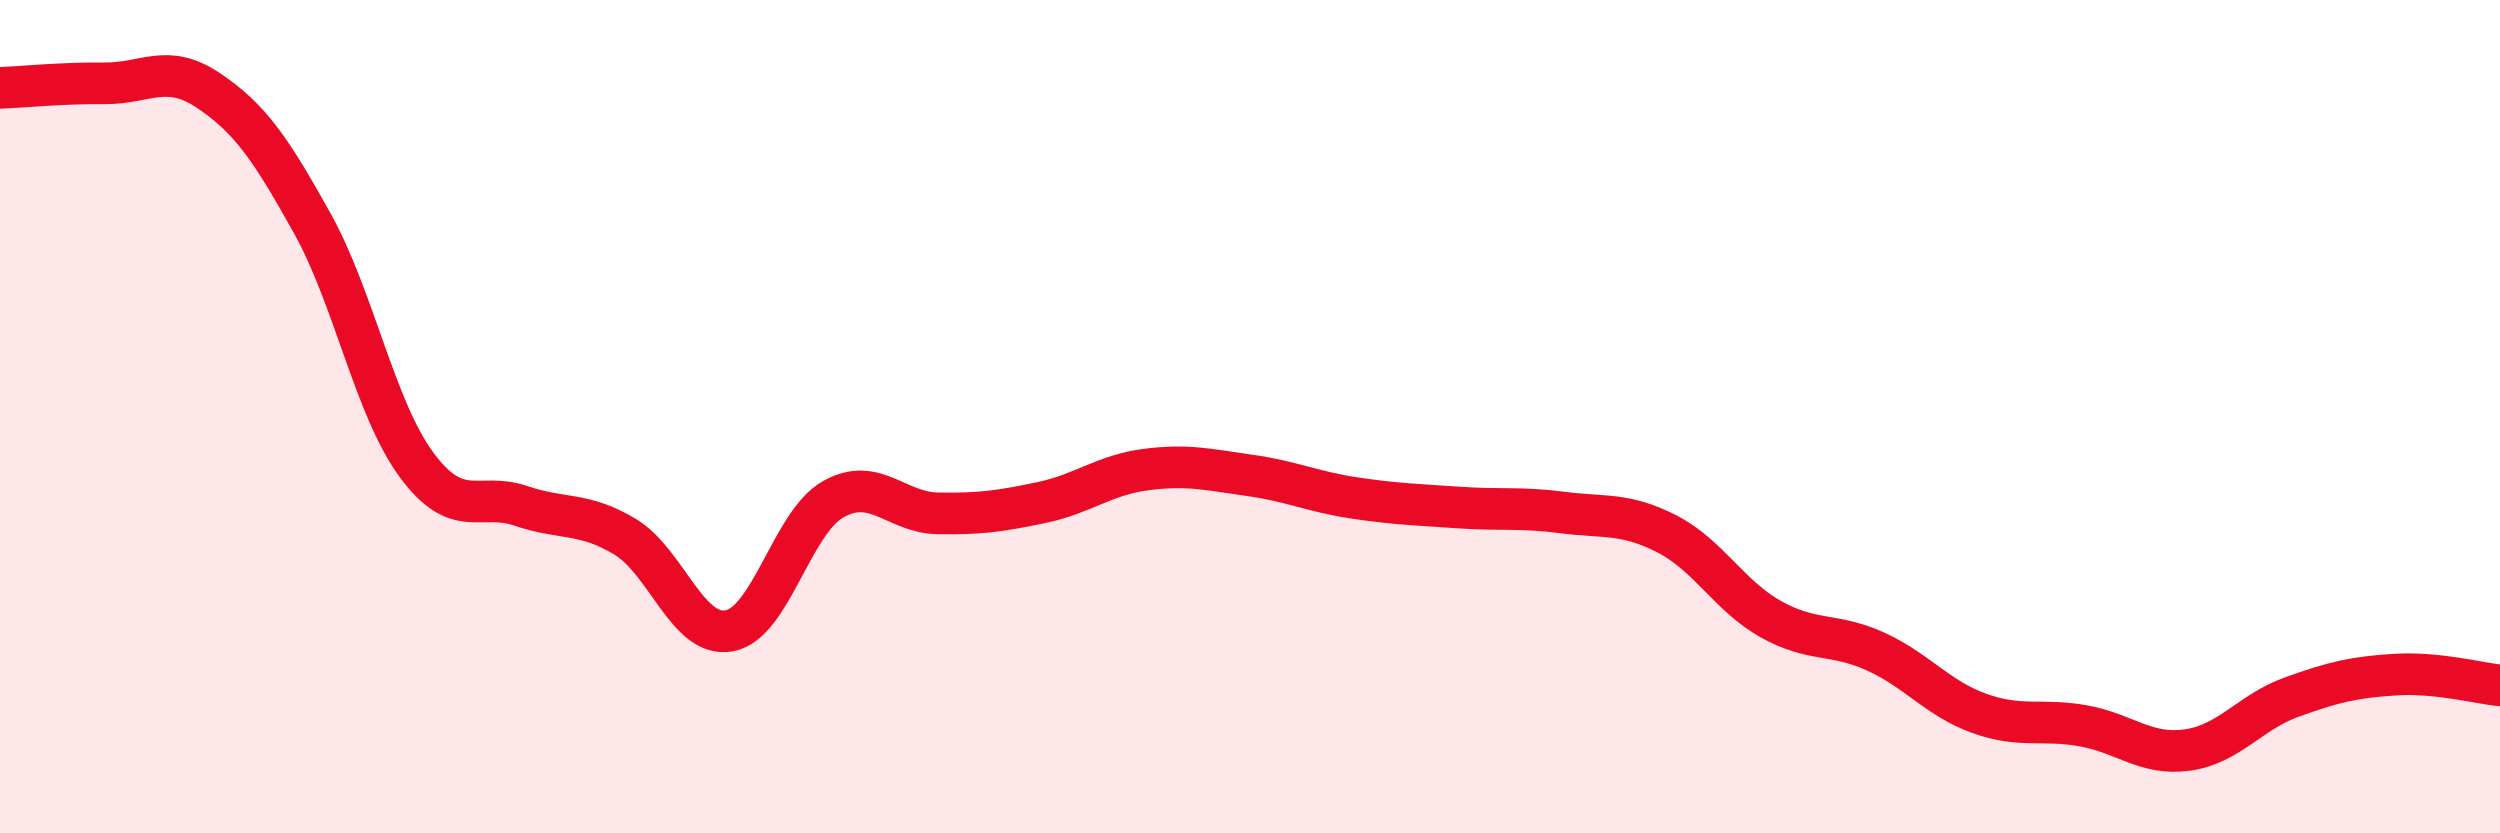
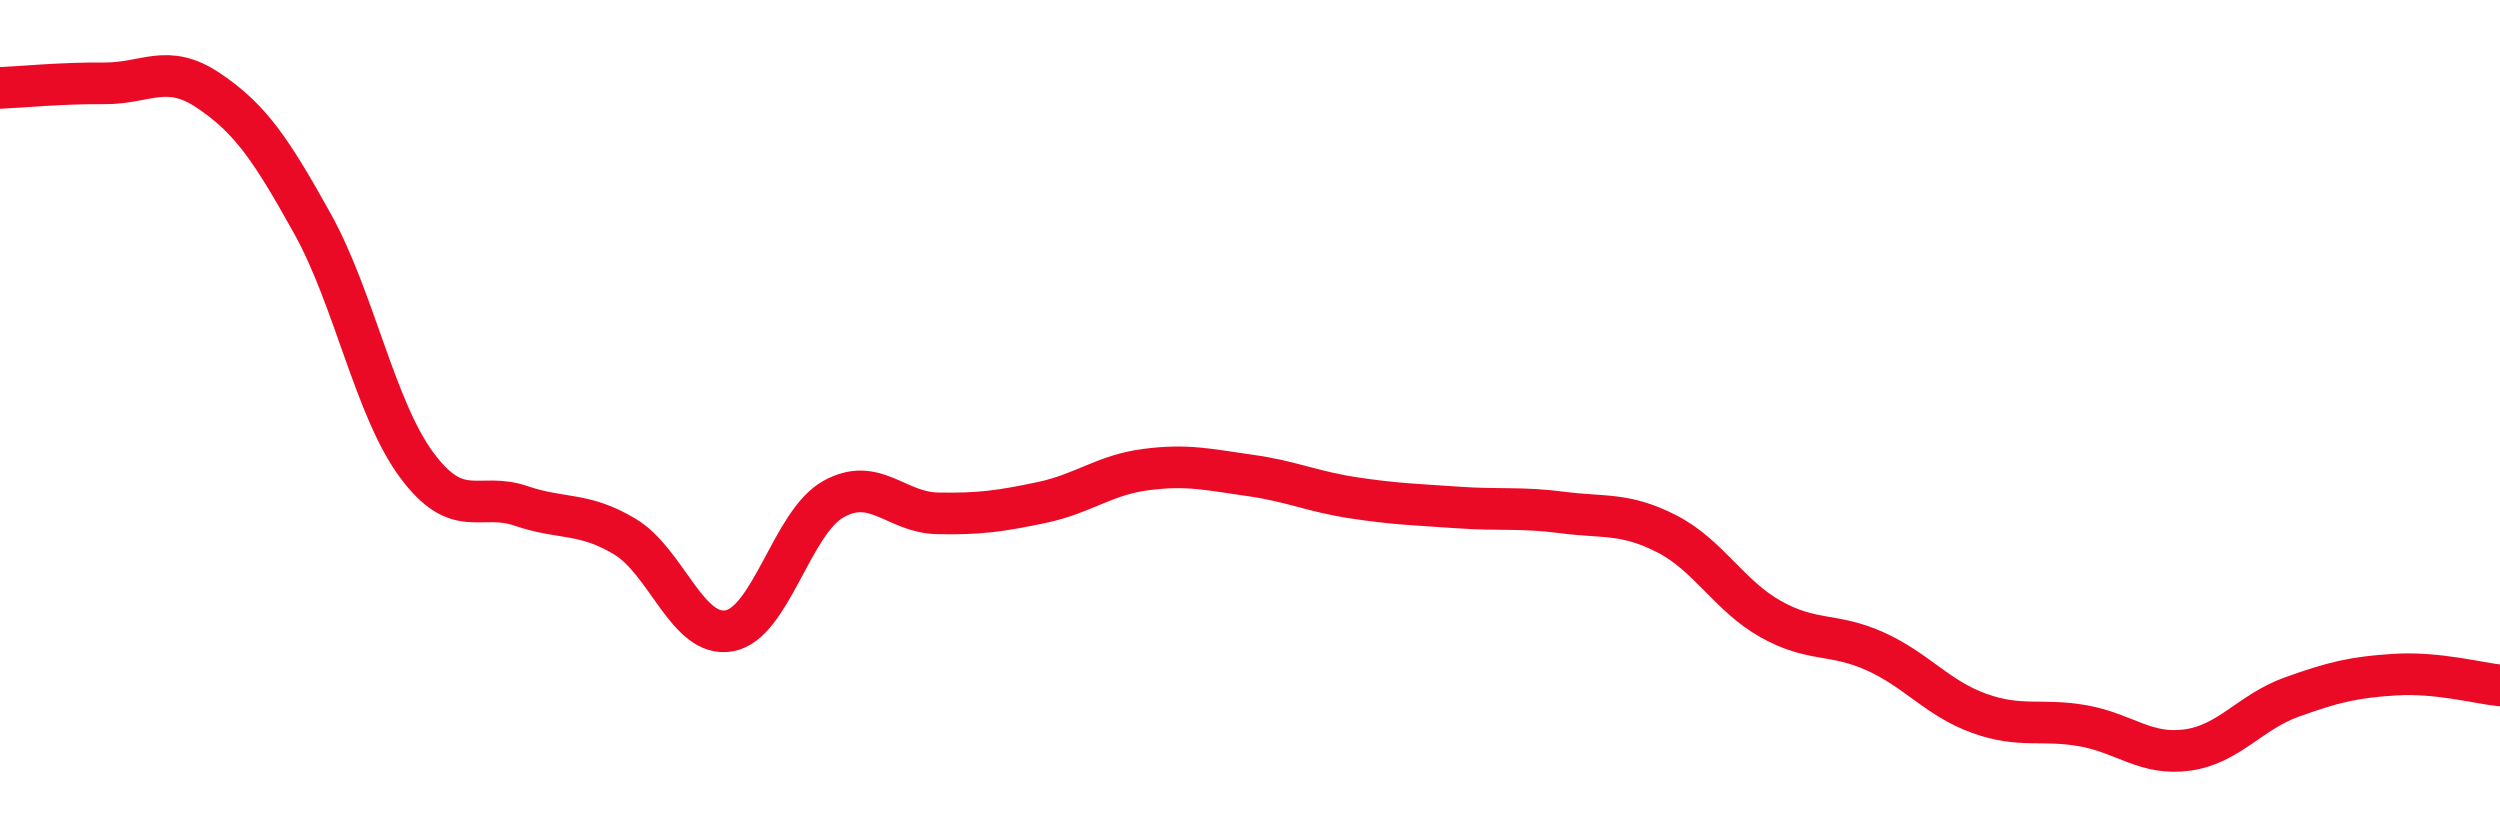
<svg xmlns="http://www.w3.org/2000/svg" width="60" height="20" viewBox="0 0 60 20">
-   <path d="M 0,2.11 C 0.5,2.09 1.5,1.99 2.5,2 C 3.5,2.01 4,1.5 5,2.17 C 6,2.84 6.5,3.57 7.5,5.37 C 8.5,7.17 9,9.81 10,11.16 C 11,12.51 11.5,11.8 12.5,12.14 C 13.5,12.48 14,12.28 15,12.88 C 16,13.48 16.5,15.32 17.5,15.14 C 18.5,14.96 19,12.54 20,11.98 C 21,11.42 21.5,12.3 22.5,12.32 C 23.5,12.34 24,12.27 25,12.06 C 26,11.85 26.5,11.4 27.5,11.27 C 28.5,11.14 29,11.27 30,11.41 C 31,11.55 31.5,11.8 32.5,11.95 C 33.5,12.1 34,12.11 35,12.18 C 36,12.25 36.5,12.17 37.5,12.3 C 38.5,12.43 39,12.3 40,12.81 C 41,13.32 41.5,14.3 42.5,14.86 C 43.5,15.42 44,15.18 45,15.63 C 46,16.08 46.5,16.76 47.5,17.12 C 48.5,17.48 49,17.24 50,17.42 C 51,17.6 51.5,18.14 52.5,18 C 53.5,17.86 54,17.09 55,16.73 C 56,16.37 56.5,16.25 57.5,16.19 C 58.5,16.13 59.5,16.4 60,16.45L60 20L0 20Z" fill="#EB0A25" opacity="0.1" stroke-linecap="round" stroke-linejoin="round" />
  <path d="M 0,2.11 C 0.5,2.09 1.5,1.99 2.5,2 C 3.5,2.01 4,1.5 5,2.17 C 6,2.84 6.5,3.57 7.5,5.37 C 8.5,7.17 9,9.81 10,11.16 C 11,12.51 11.5,11.8 12.5,12.14 C 13.5,12.48 14,12.28 15,12.88 C 16,13.48 16.5,15.32 17.5,15.14 C 18.5,14.96 19,12.54 20,11.98 C 21,11.42 21.5,12.3 22.5,12.32 C 23.5,12.34 24,12.27 25,12.06 C 26,11.85 26.5,11.4 27.5,11.27 C 28.5,11.14 29,11.27 30,11.41 C 31,11.55 31.5,11.8 32.5,11.95 C 33.5,12.1 34,12.11 35,12.18 C 36,12.25 36.5,12.17 37.5,12.3 C 38.5,12.43 39,12.3 40,12.81 C 41,13.32 41.5,14.3 42.5,14.86 C 43.5,15.42 44,15.18 45,15.63 C 46,16.08 46.5,16.76 47.5,17.12 C 48.5,17.48 49,17.24 50,17.42 C 51,17.6 51.5,18.14 52.5,18 C 53.5,17.86 54,17.09 55,16.73 C 56,16.37 56.5,16.25 57.5,16.19 C 58.5,16.13 59.5,16.4 60,16.45" stroke="#EB0A25" stroke-width="1" fill="none" stroke-linecap="round" stroke-linejoin="round" />
</svg>